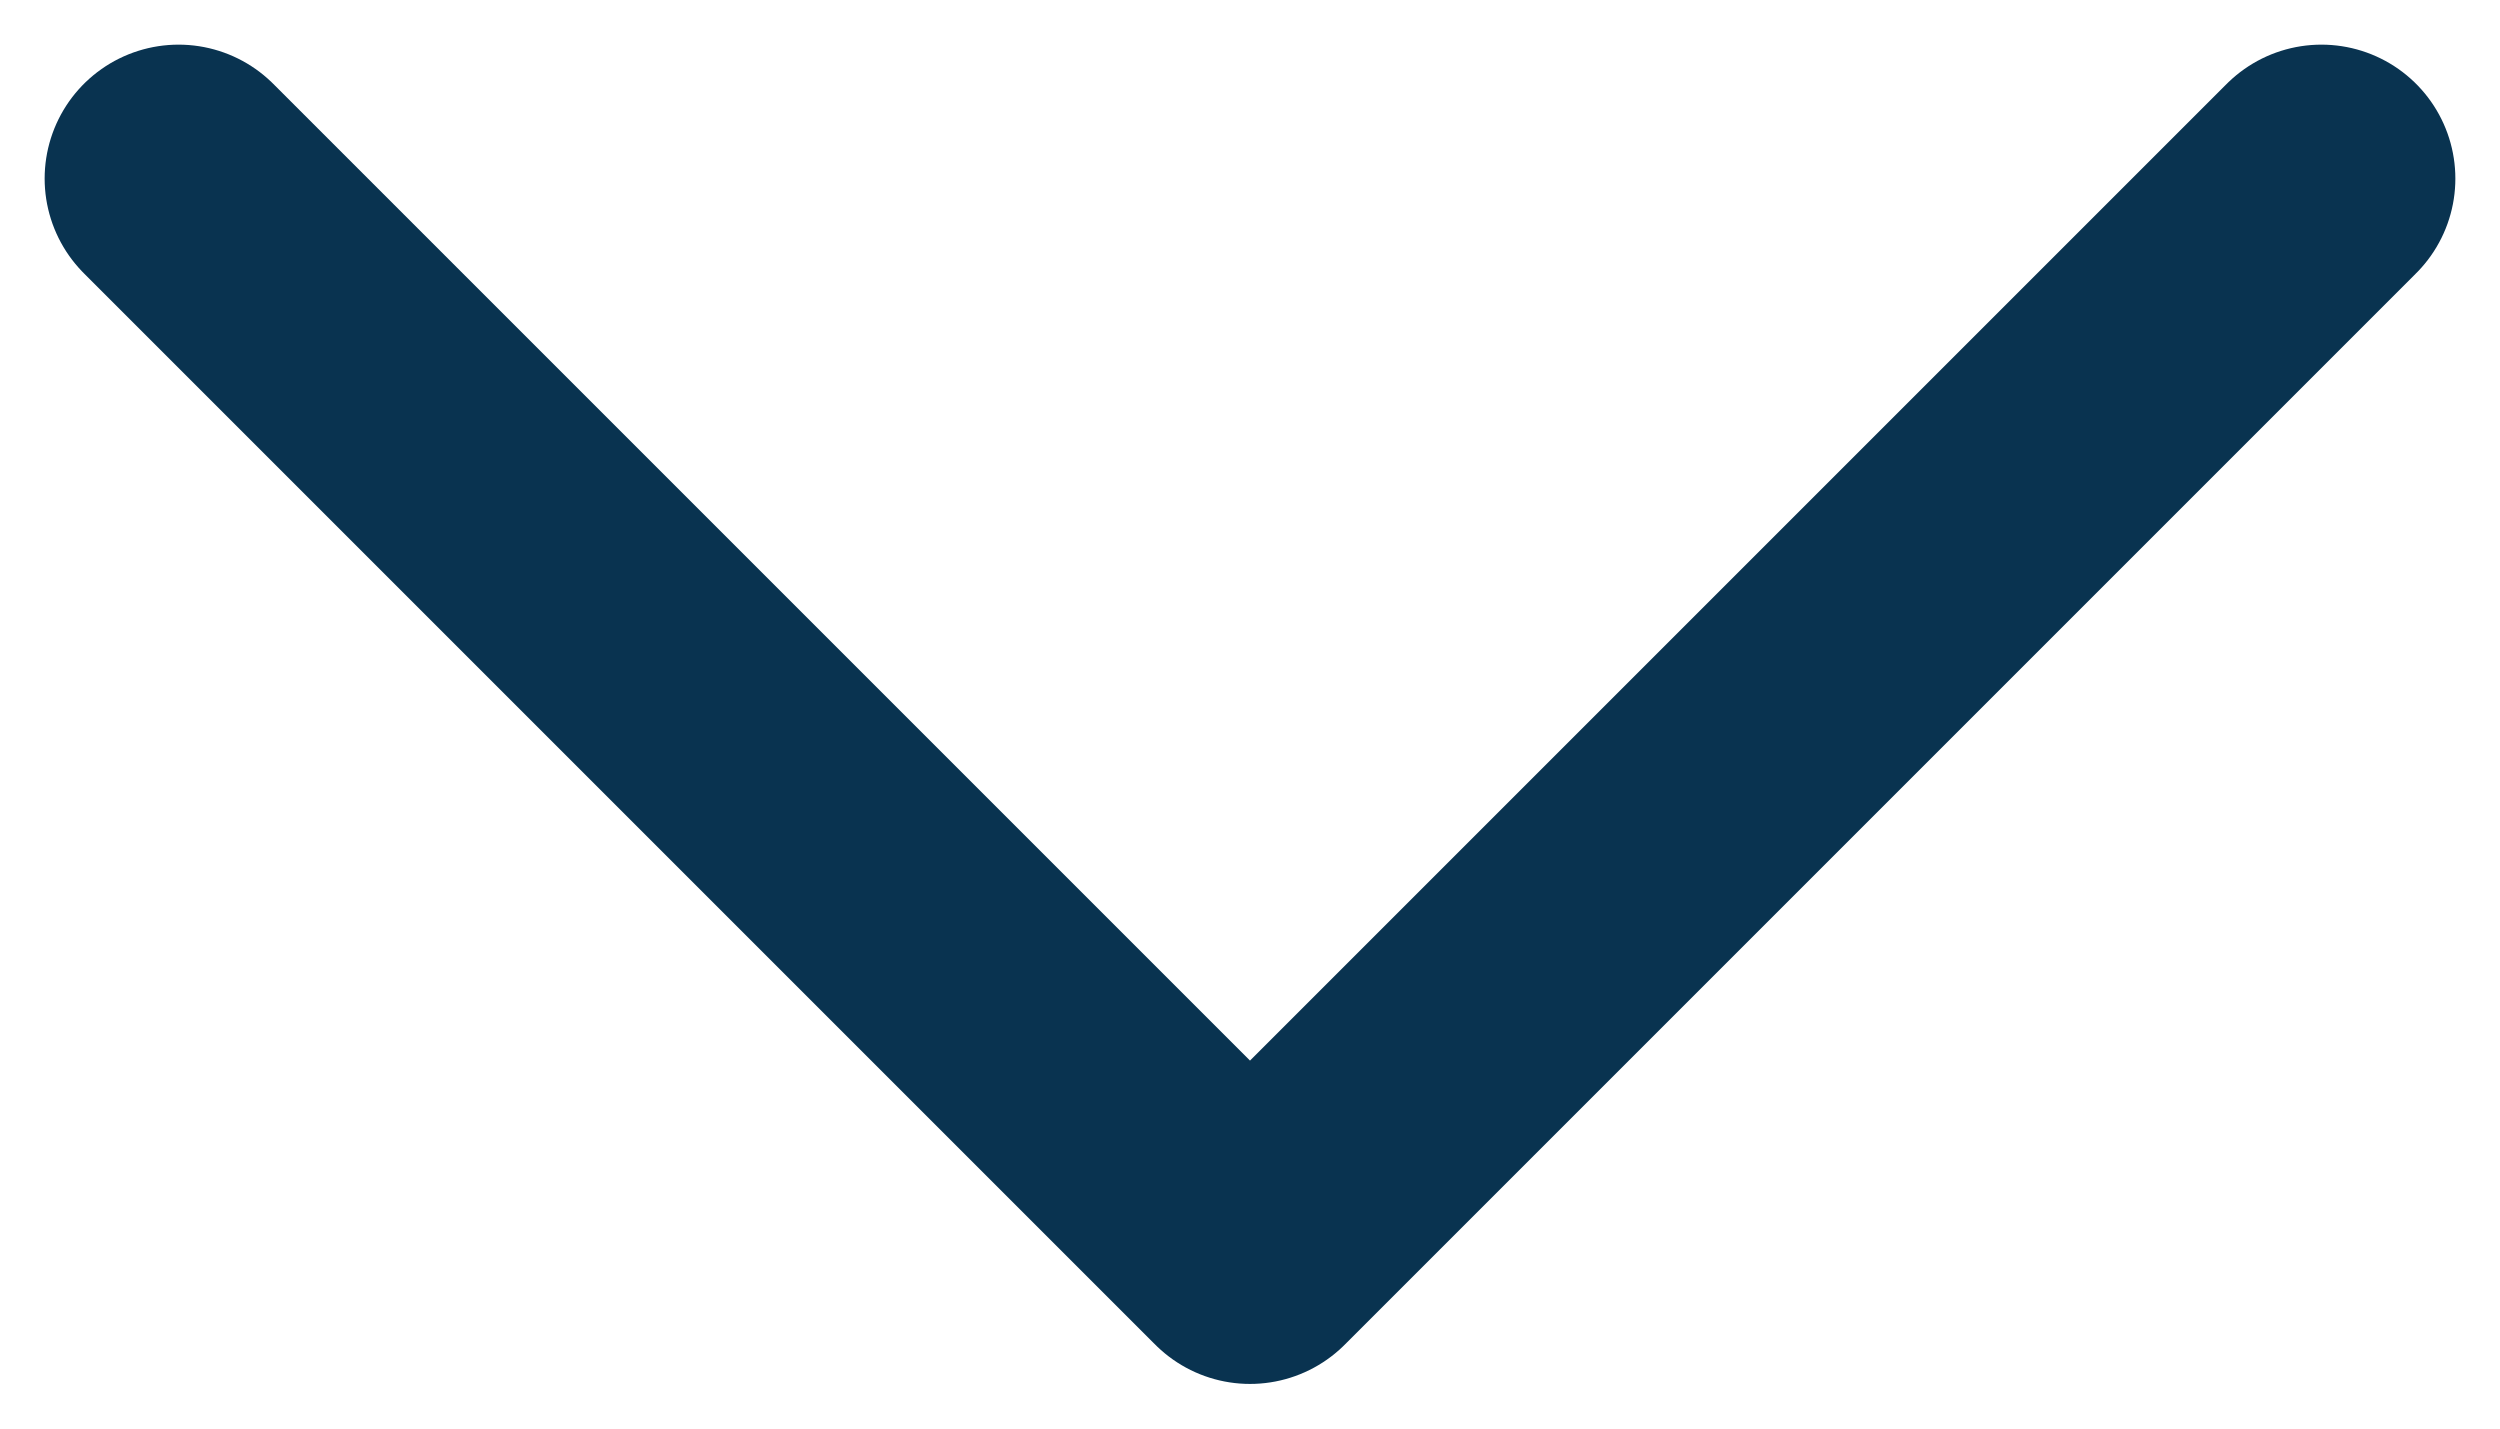
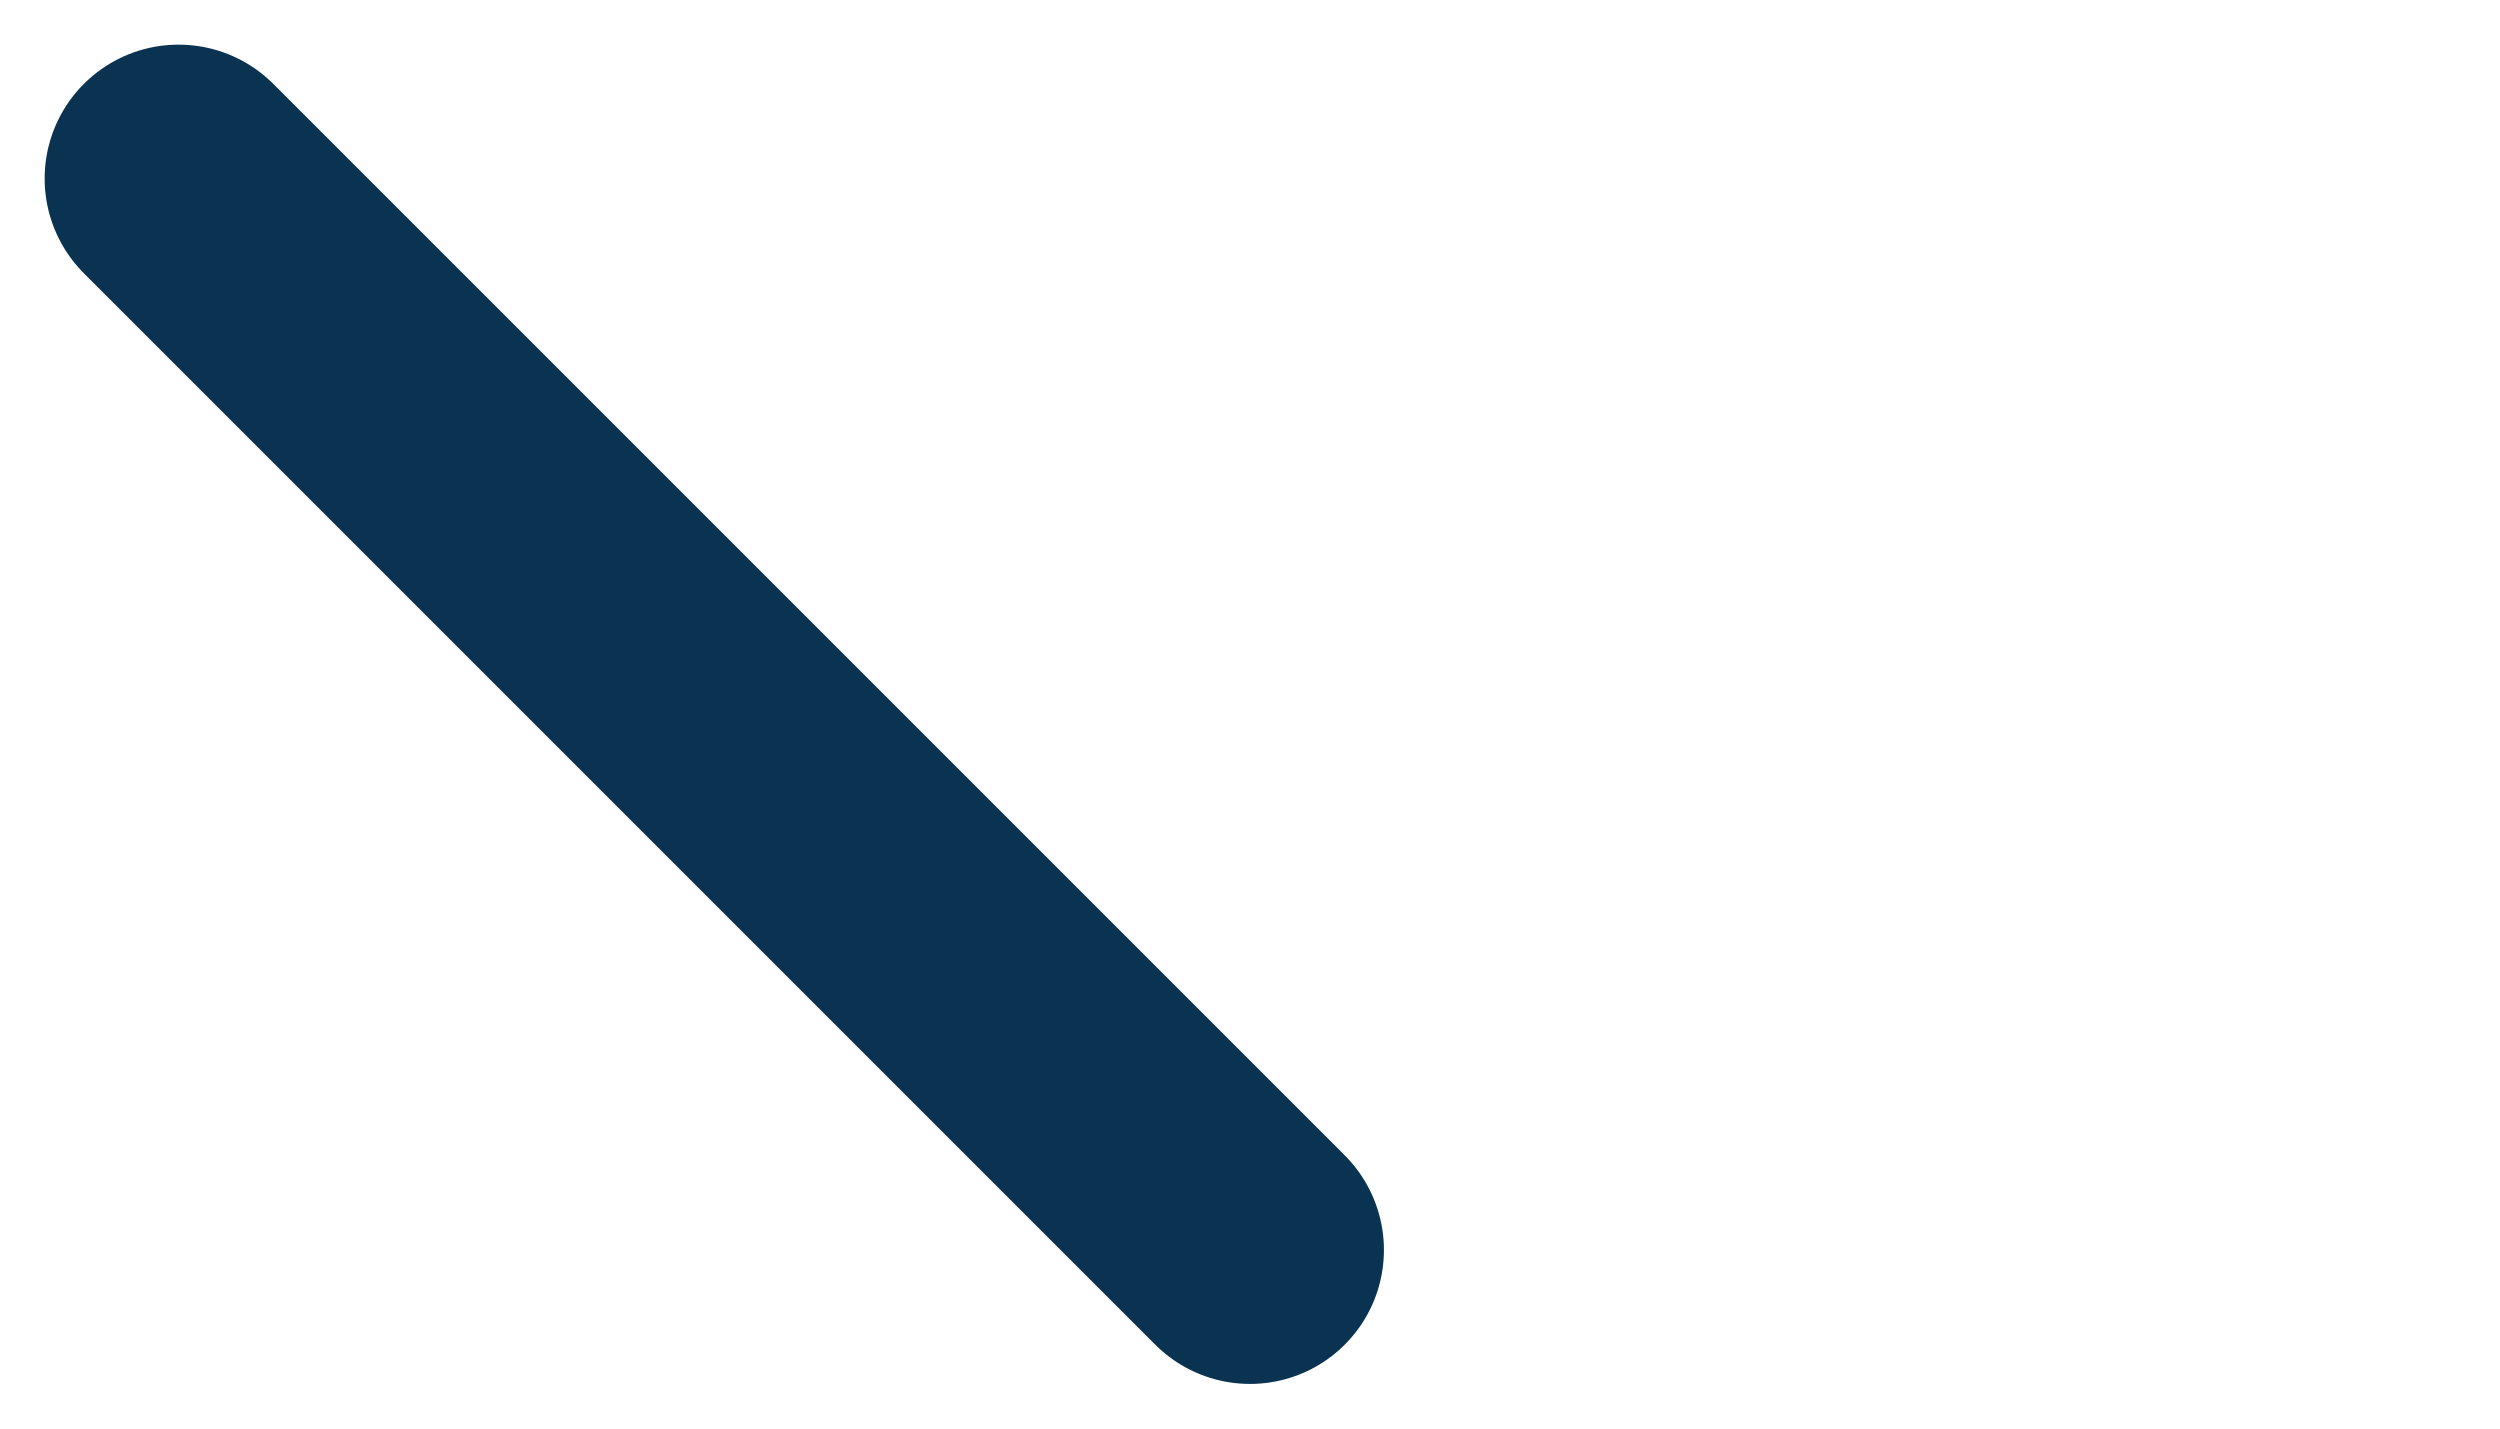
<svg xmlns="http://www.w3.org/2000/svg" width="14" height="8" viewBox="0 0 14 8" fill="none">
-   <path d="M1 1L7 7L13 1" stroke="#093350" stroke-width="1.5" stroke-linecap="round" stroke-linejoin="round" />
+   <path d="M1 1L7 7" stroke="#093350" stroke-width="1.5" stroke-linecap="round" stroke-linejoin="round" />
</svg>